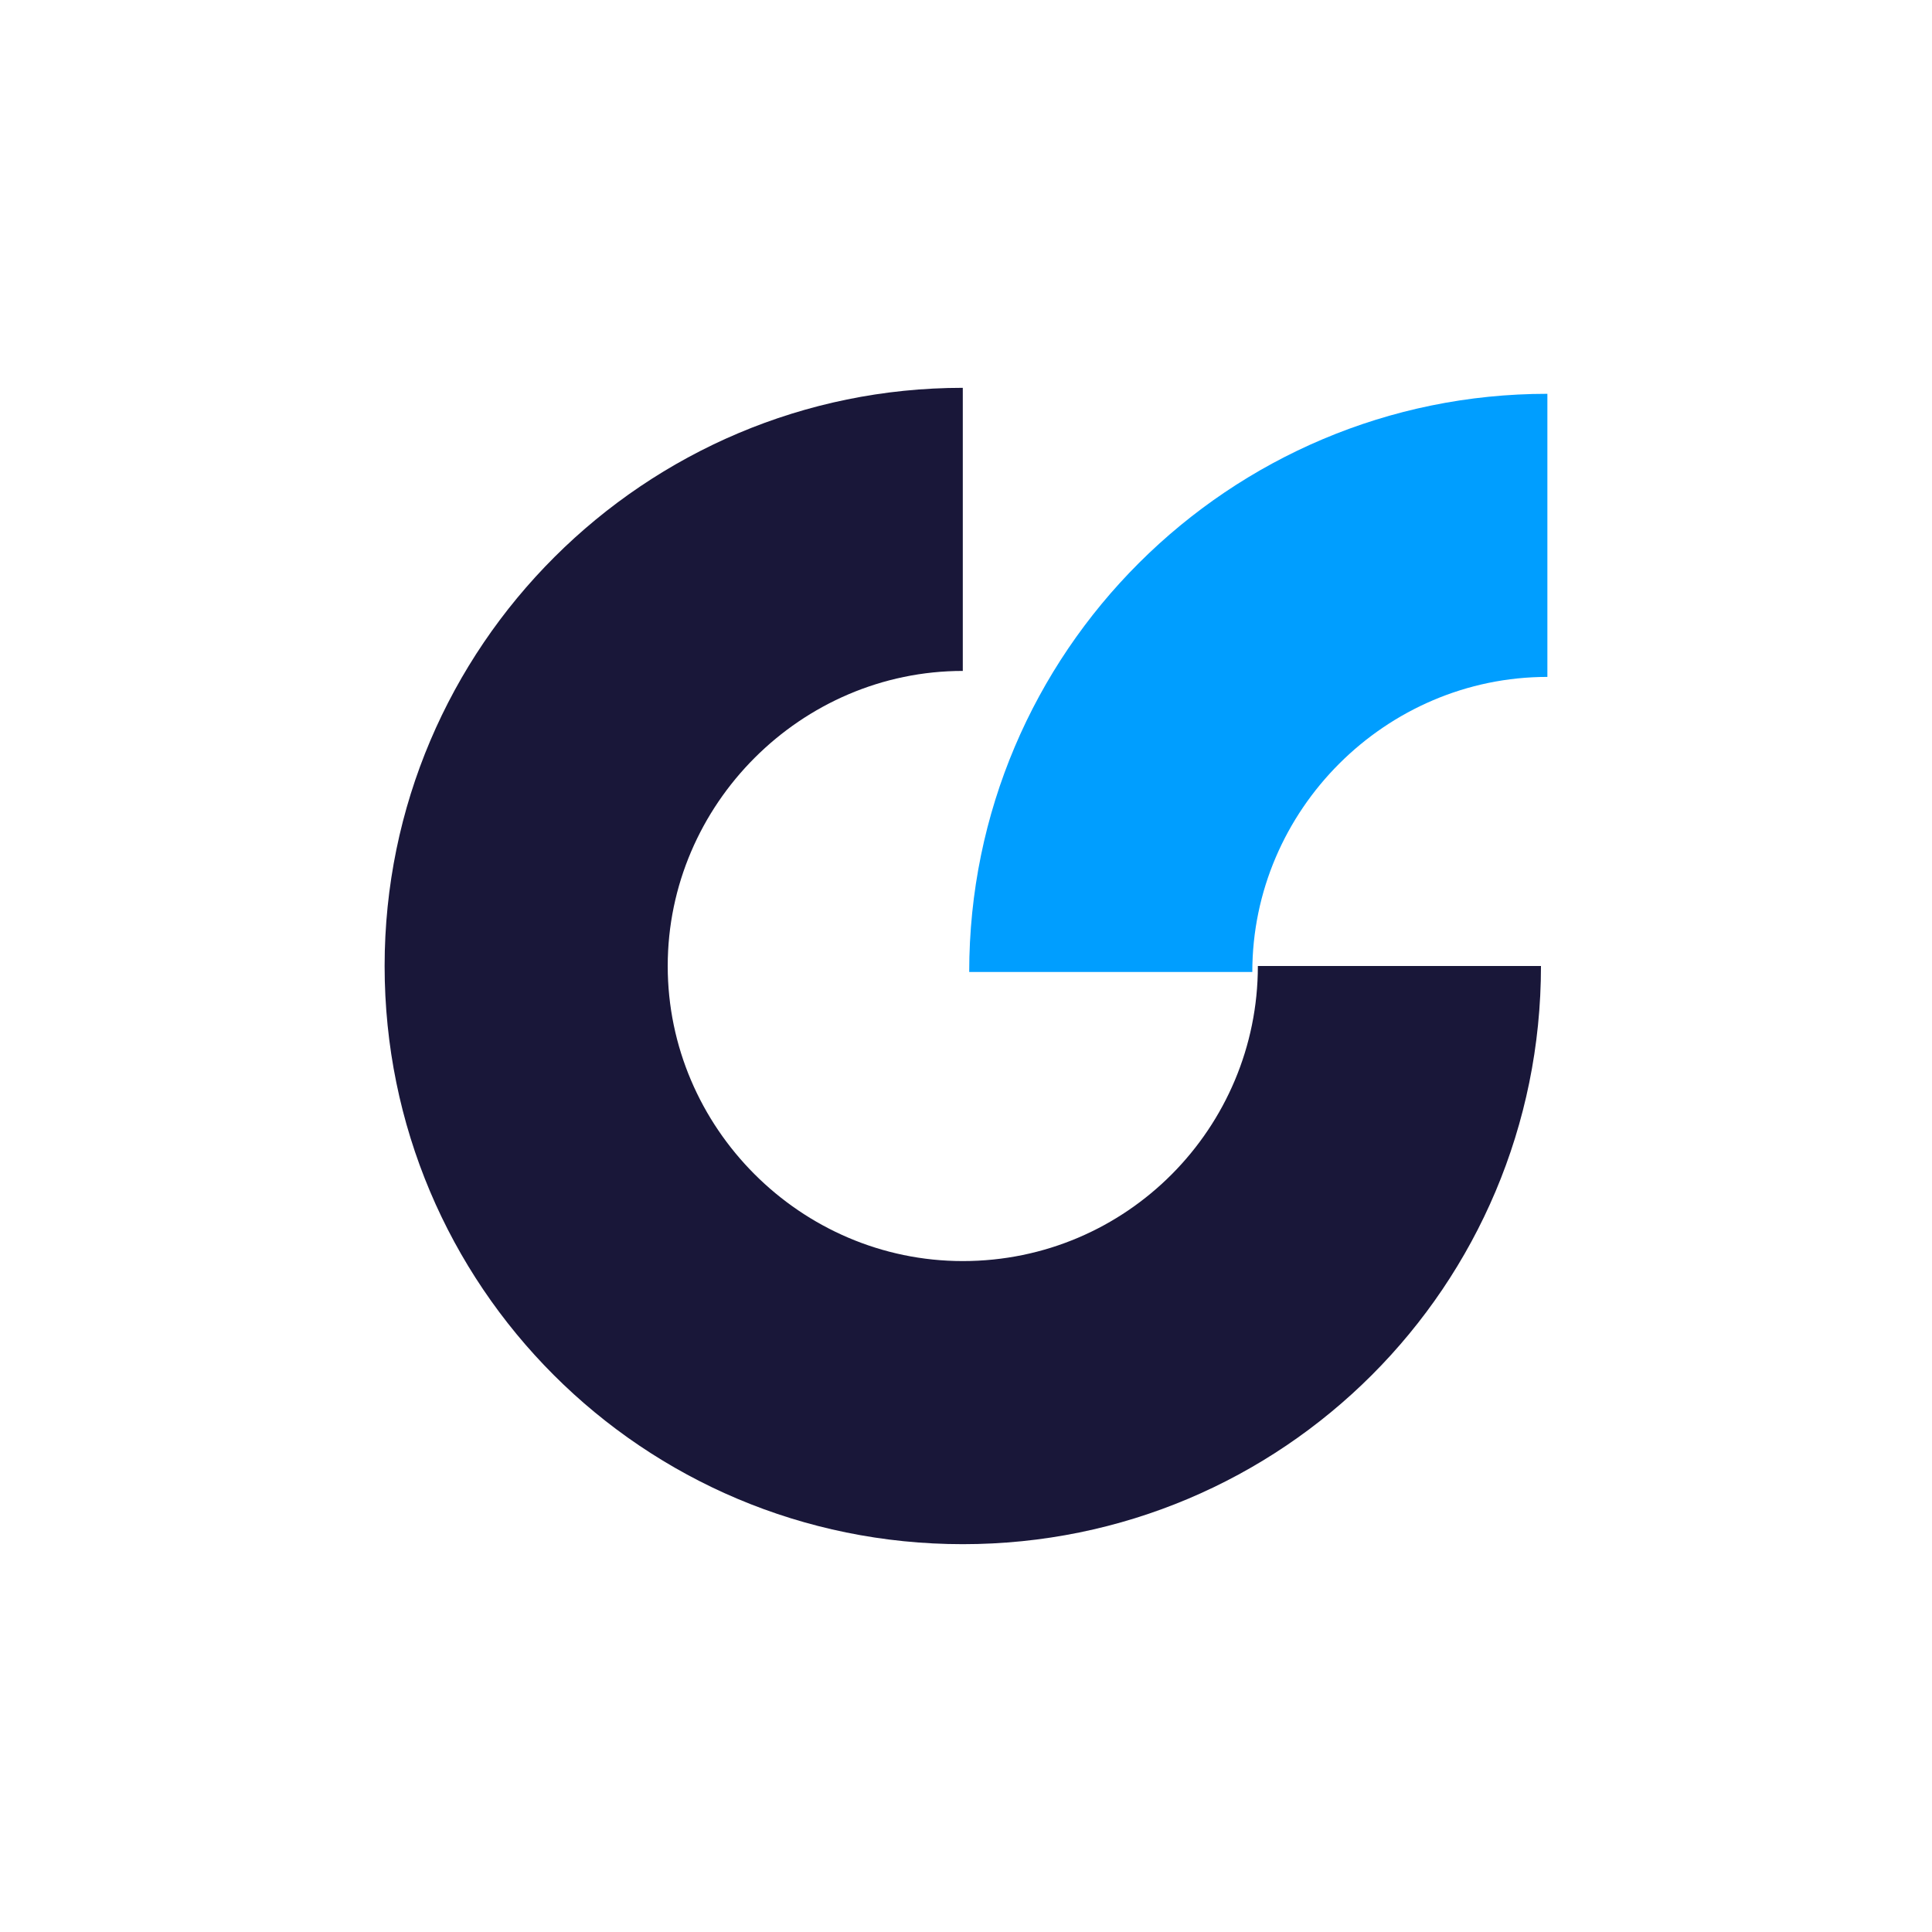
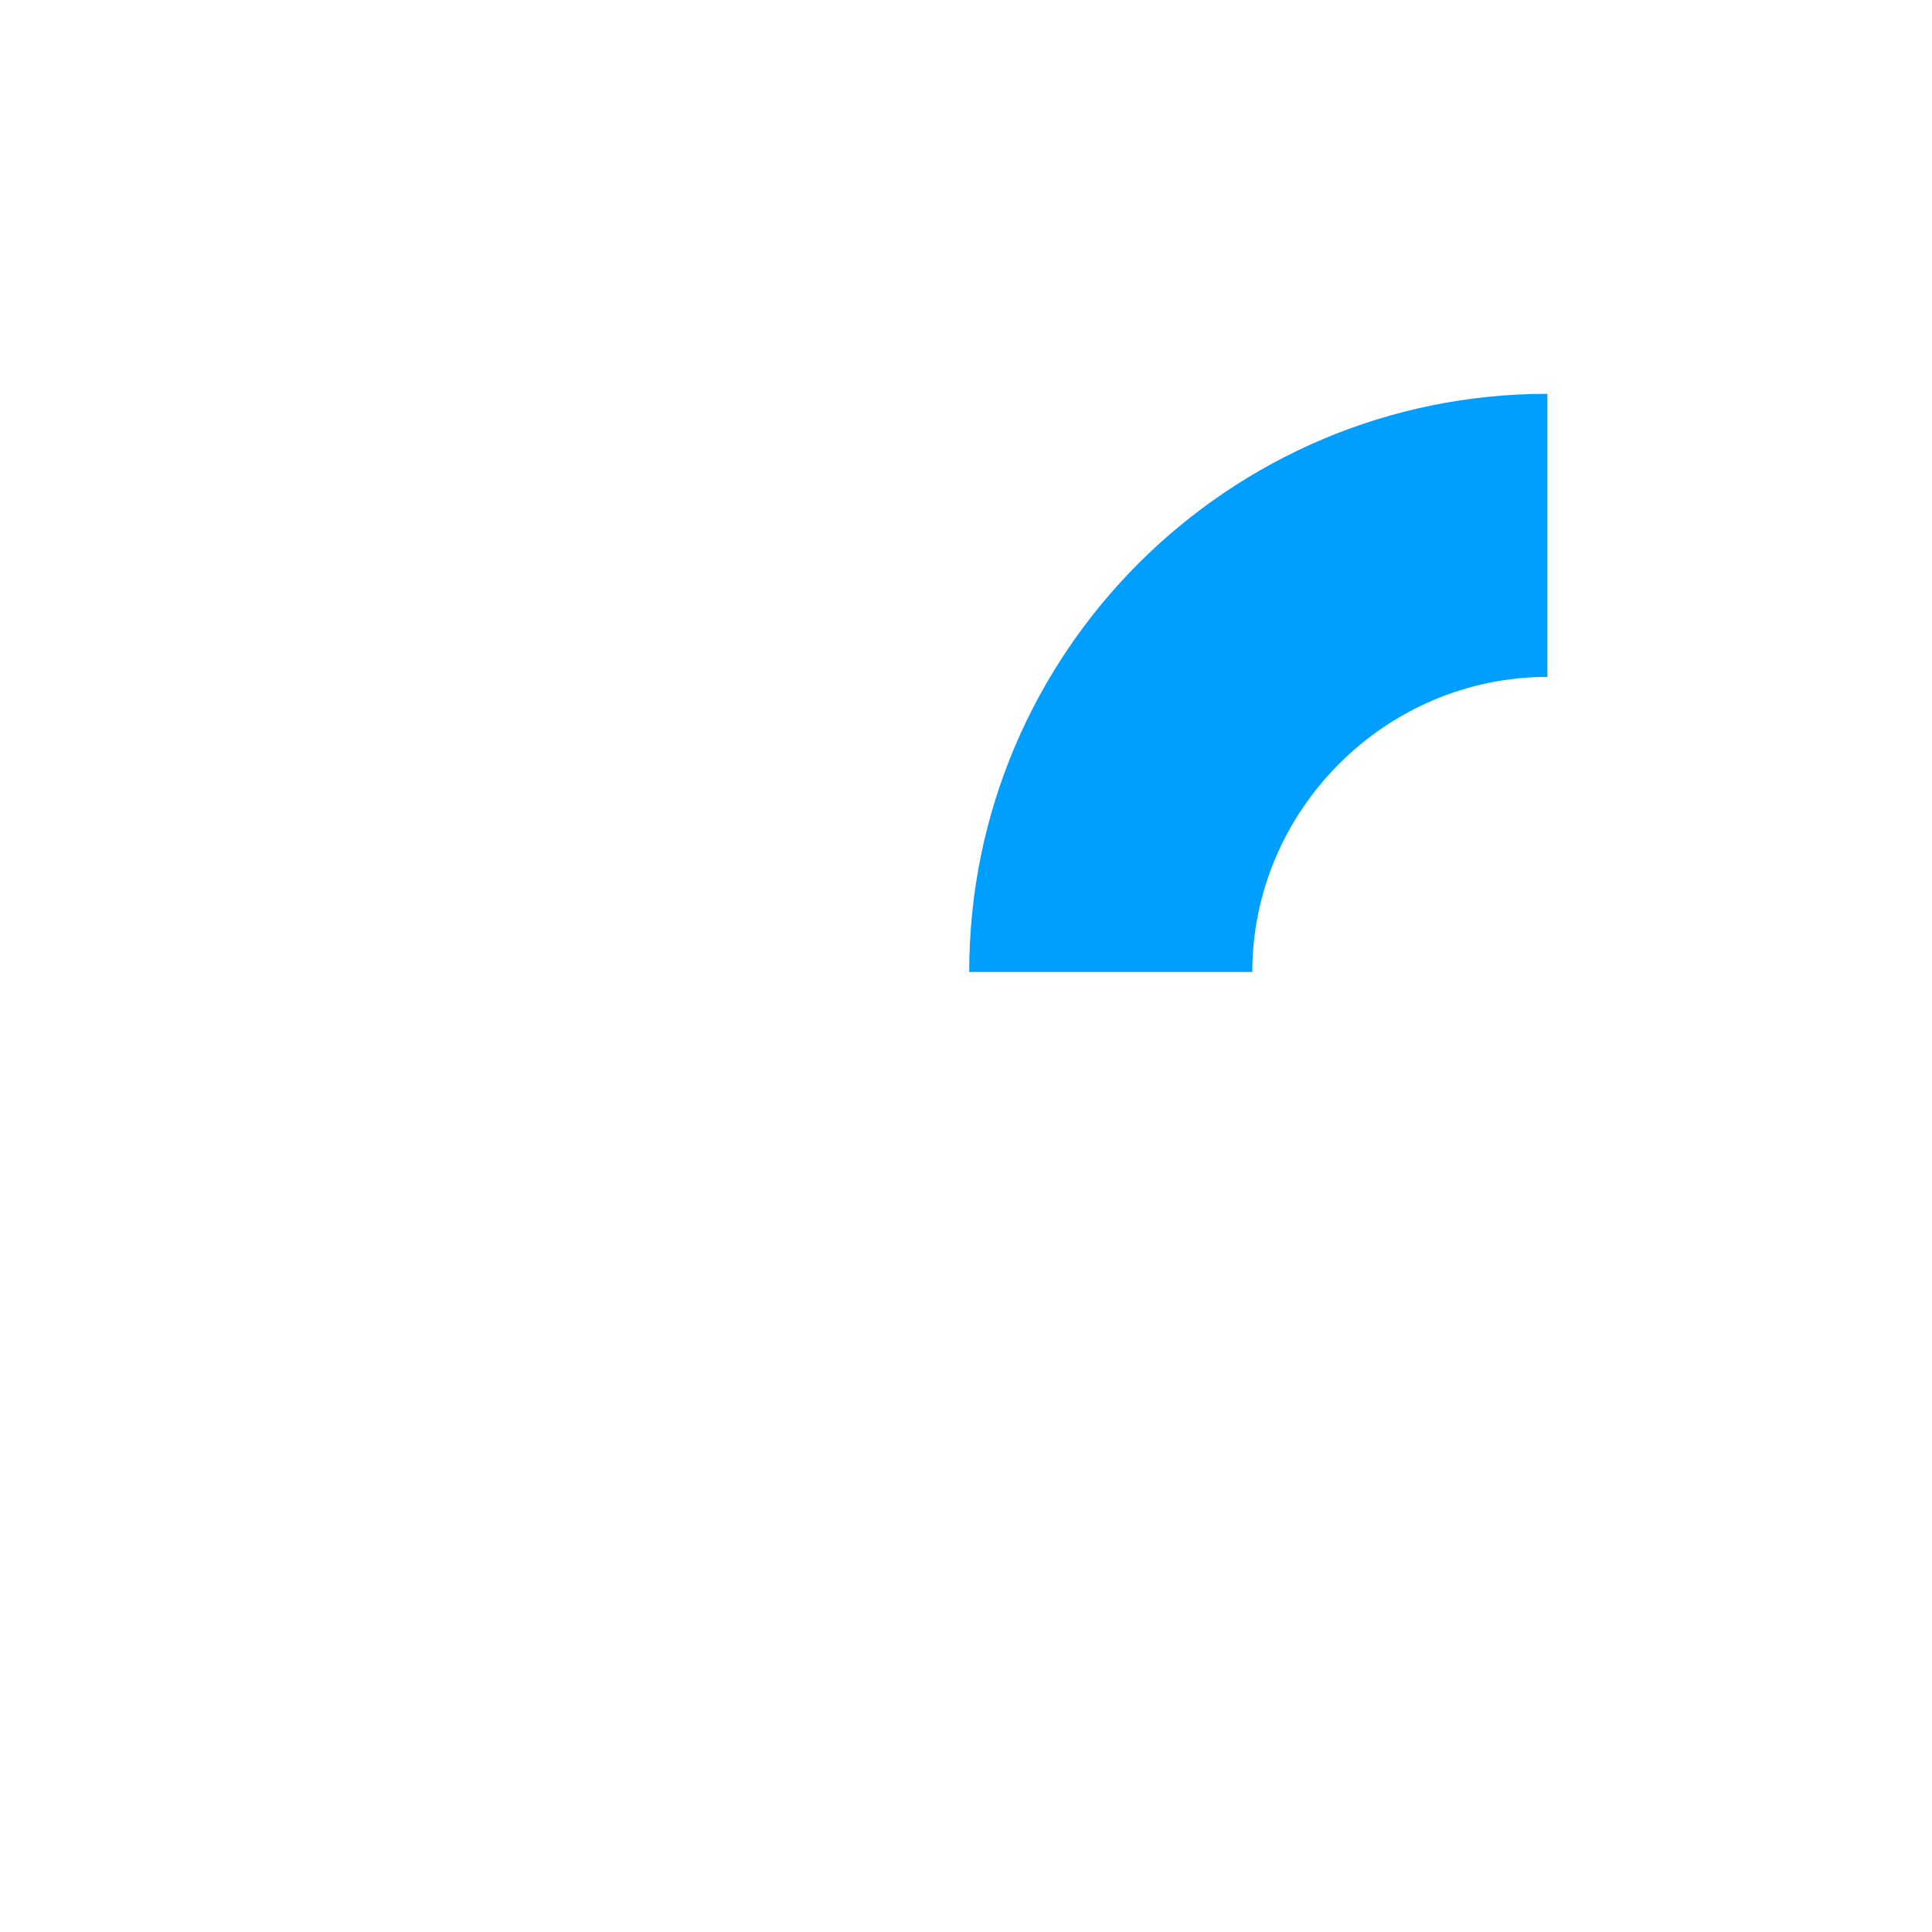
<svg xmlns="http://www.w3.org/2000/svg" version="1.1" id="Layer_1" x="0px" y="0px" viewBox="0 0 595.3 595.3" style="enable-background:new 0 0 595.3 595.3;" xml:space="preserve">
  <style type="text/css">
	.st0{fill:#191739;}
	.st1{fill:#009EFF;}
</style>
  <g>
    <g>
      <g>
-         <path class="st0" d="M296.662,388.57c-49.94,0-90.92-41.112-90.92-90.92s41.112-90.92,90.92-90.92l0,0v-87.231l0,0     c-97.904,0-178.151,79.589-178.151,178.151s79.589,178.151,178.151,178.151s178.151-79.589,178.151-178.151h-87.231     C387.582,347.459,347.261,388.57,296.662,388.57z" />
-       </g>
+         </g>
      <path class="st1" d="M298.638,299.494h87.231c0-49.94,41.112-90.92,90.92-90.92v-87.231    C378.753,121.343,298.638,200.932,298.638,299.494z" />
    </g>
  </g>
</svg>